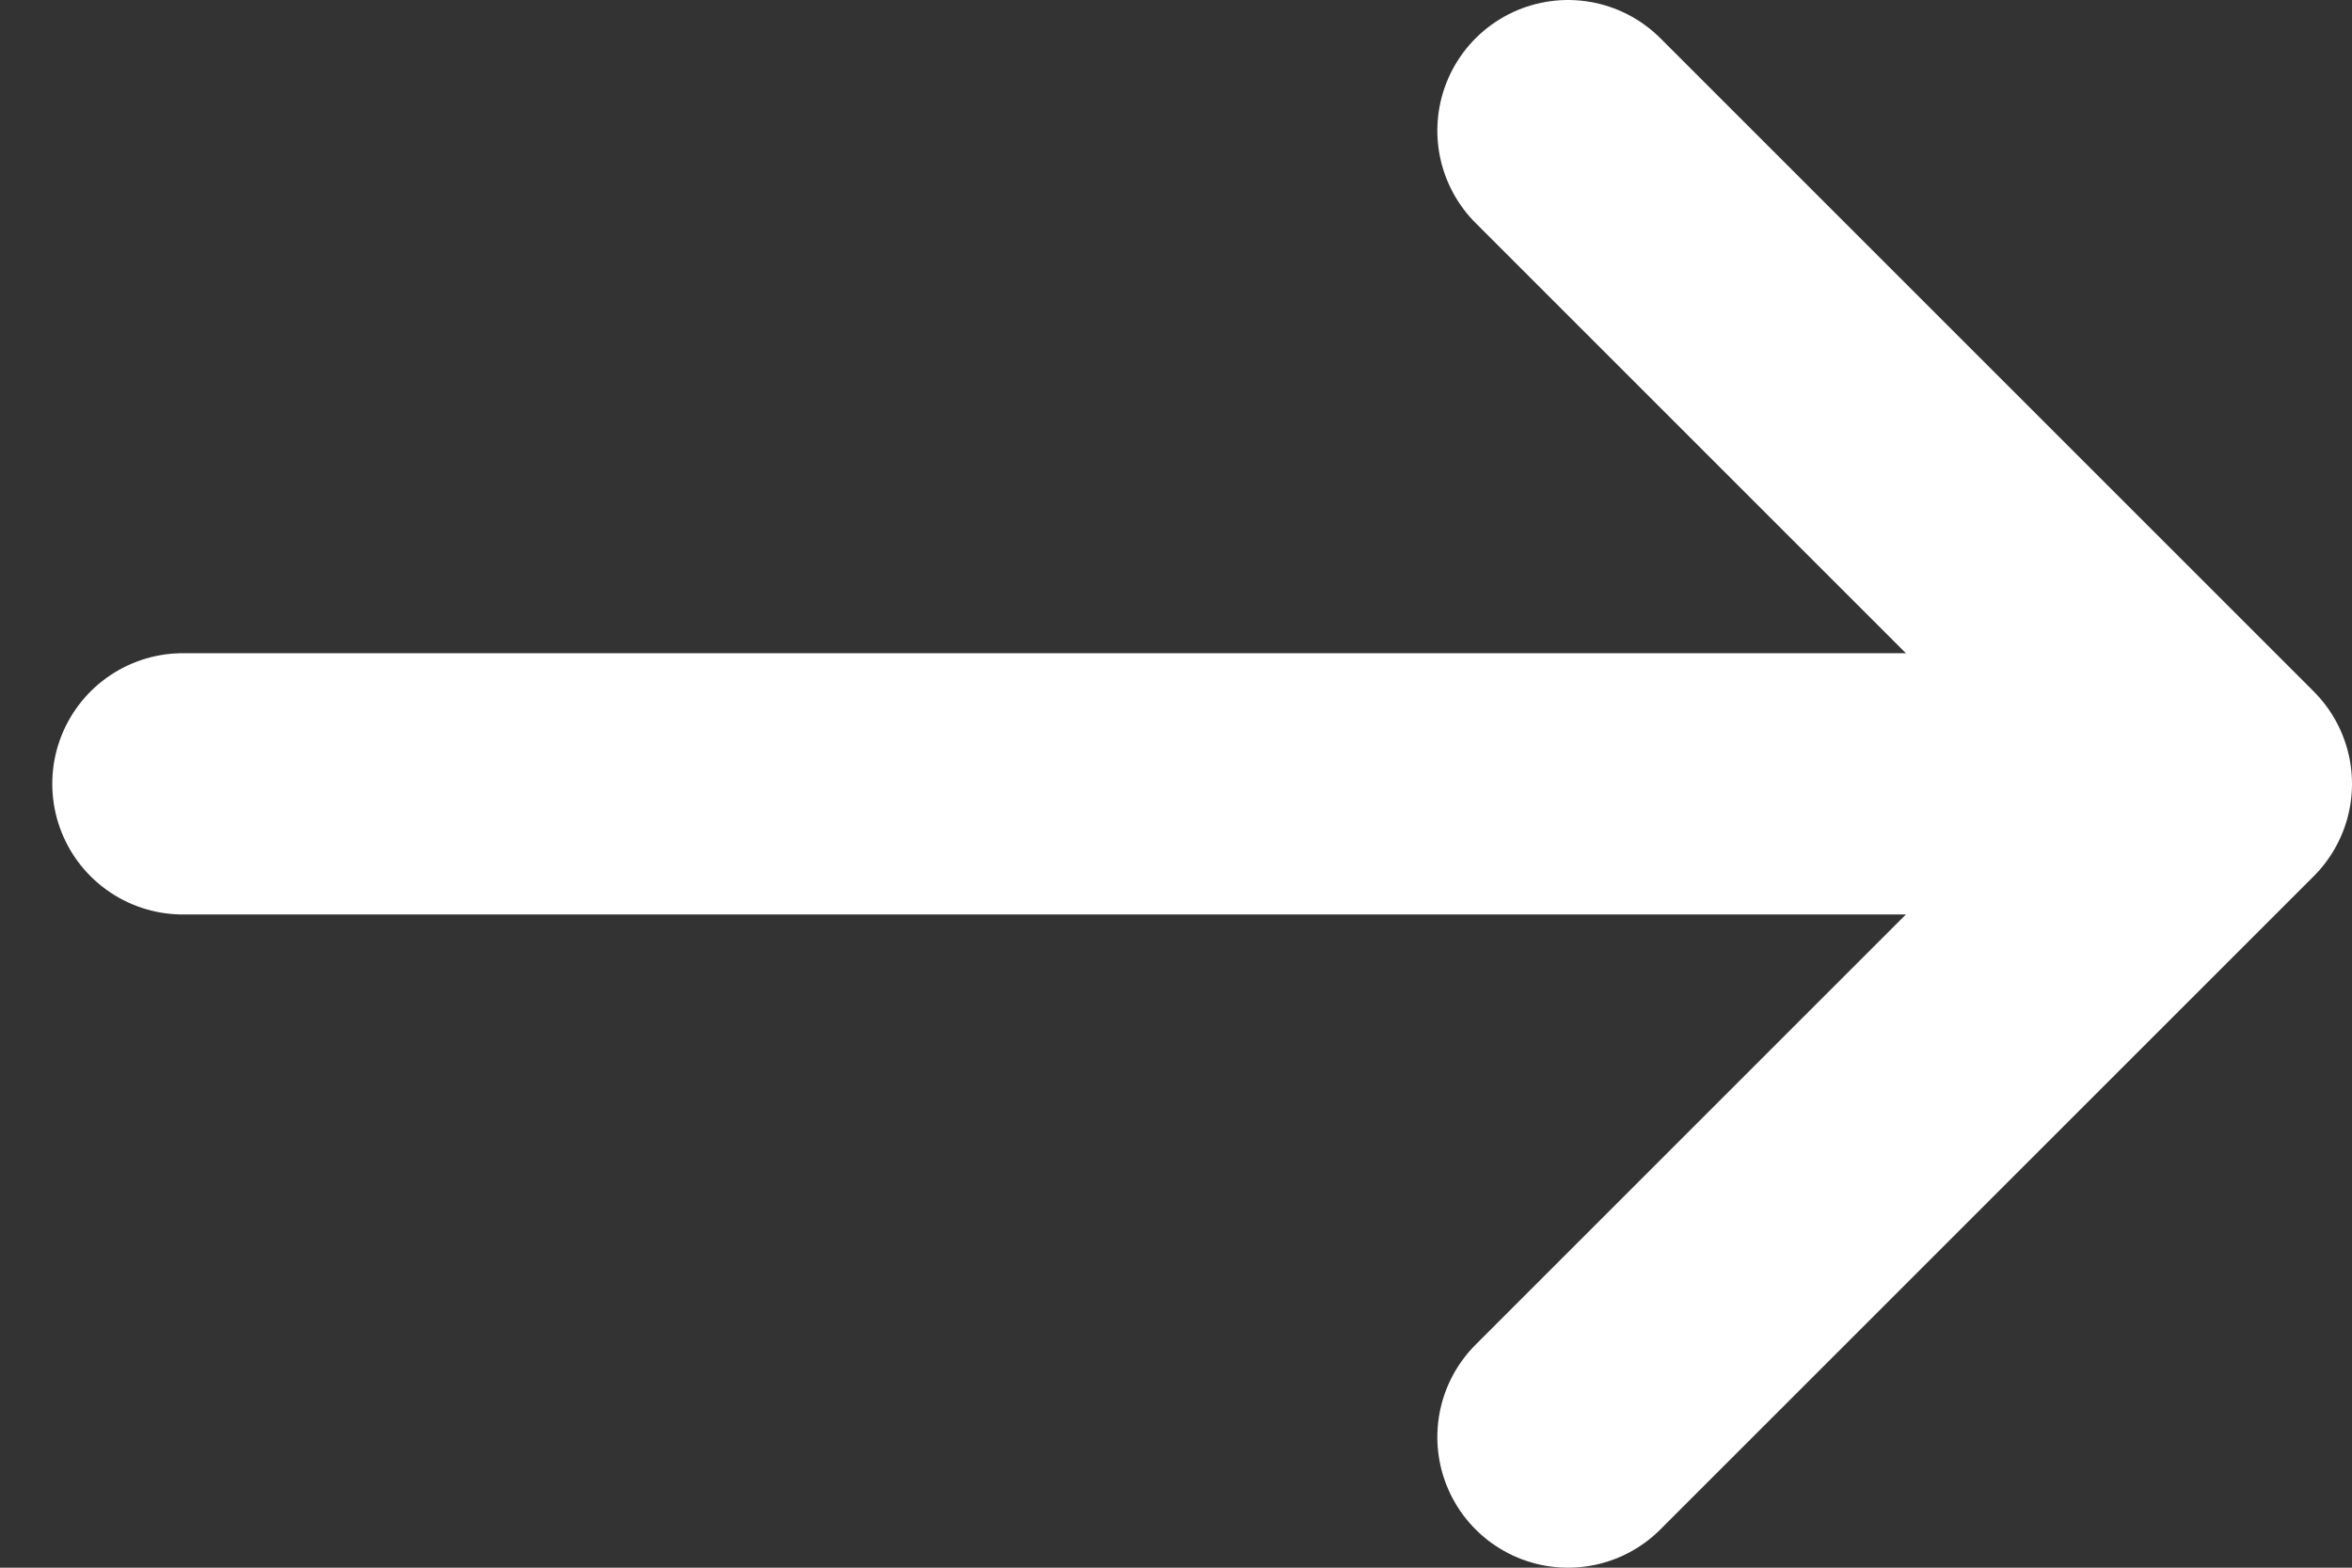
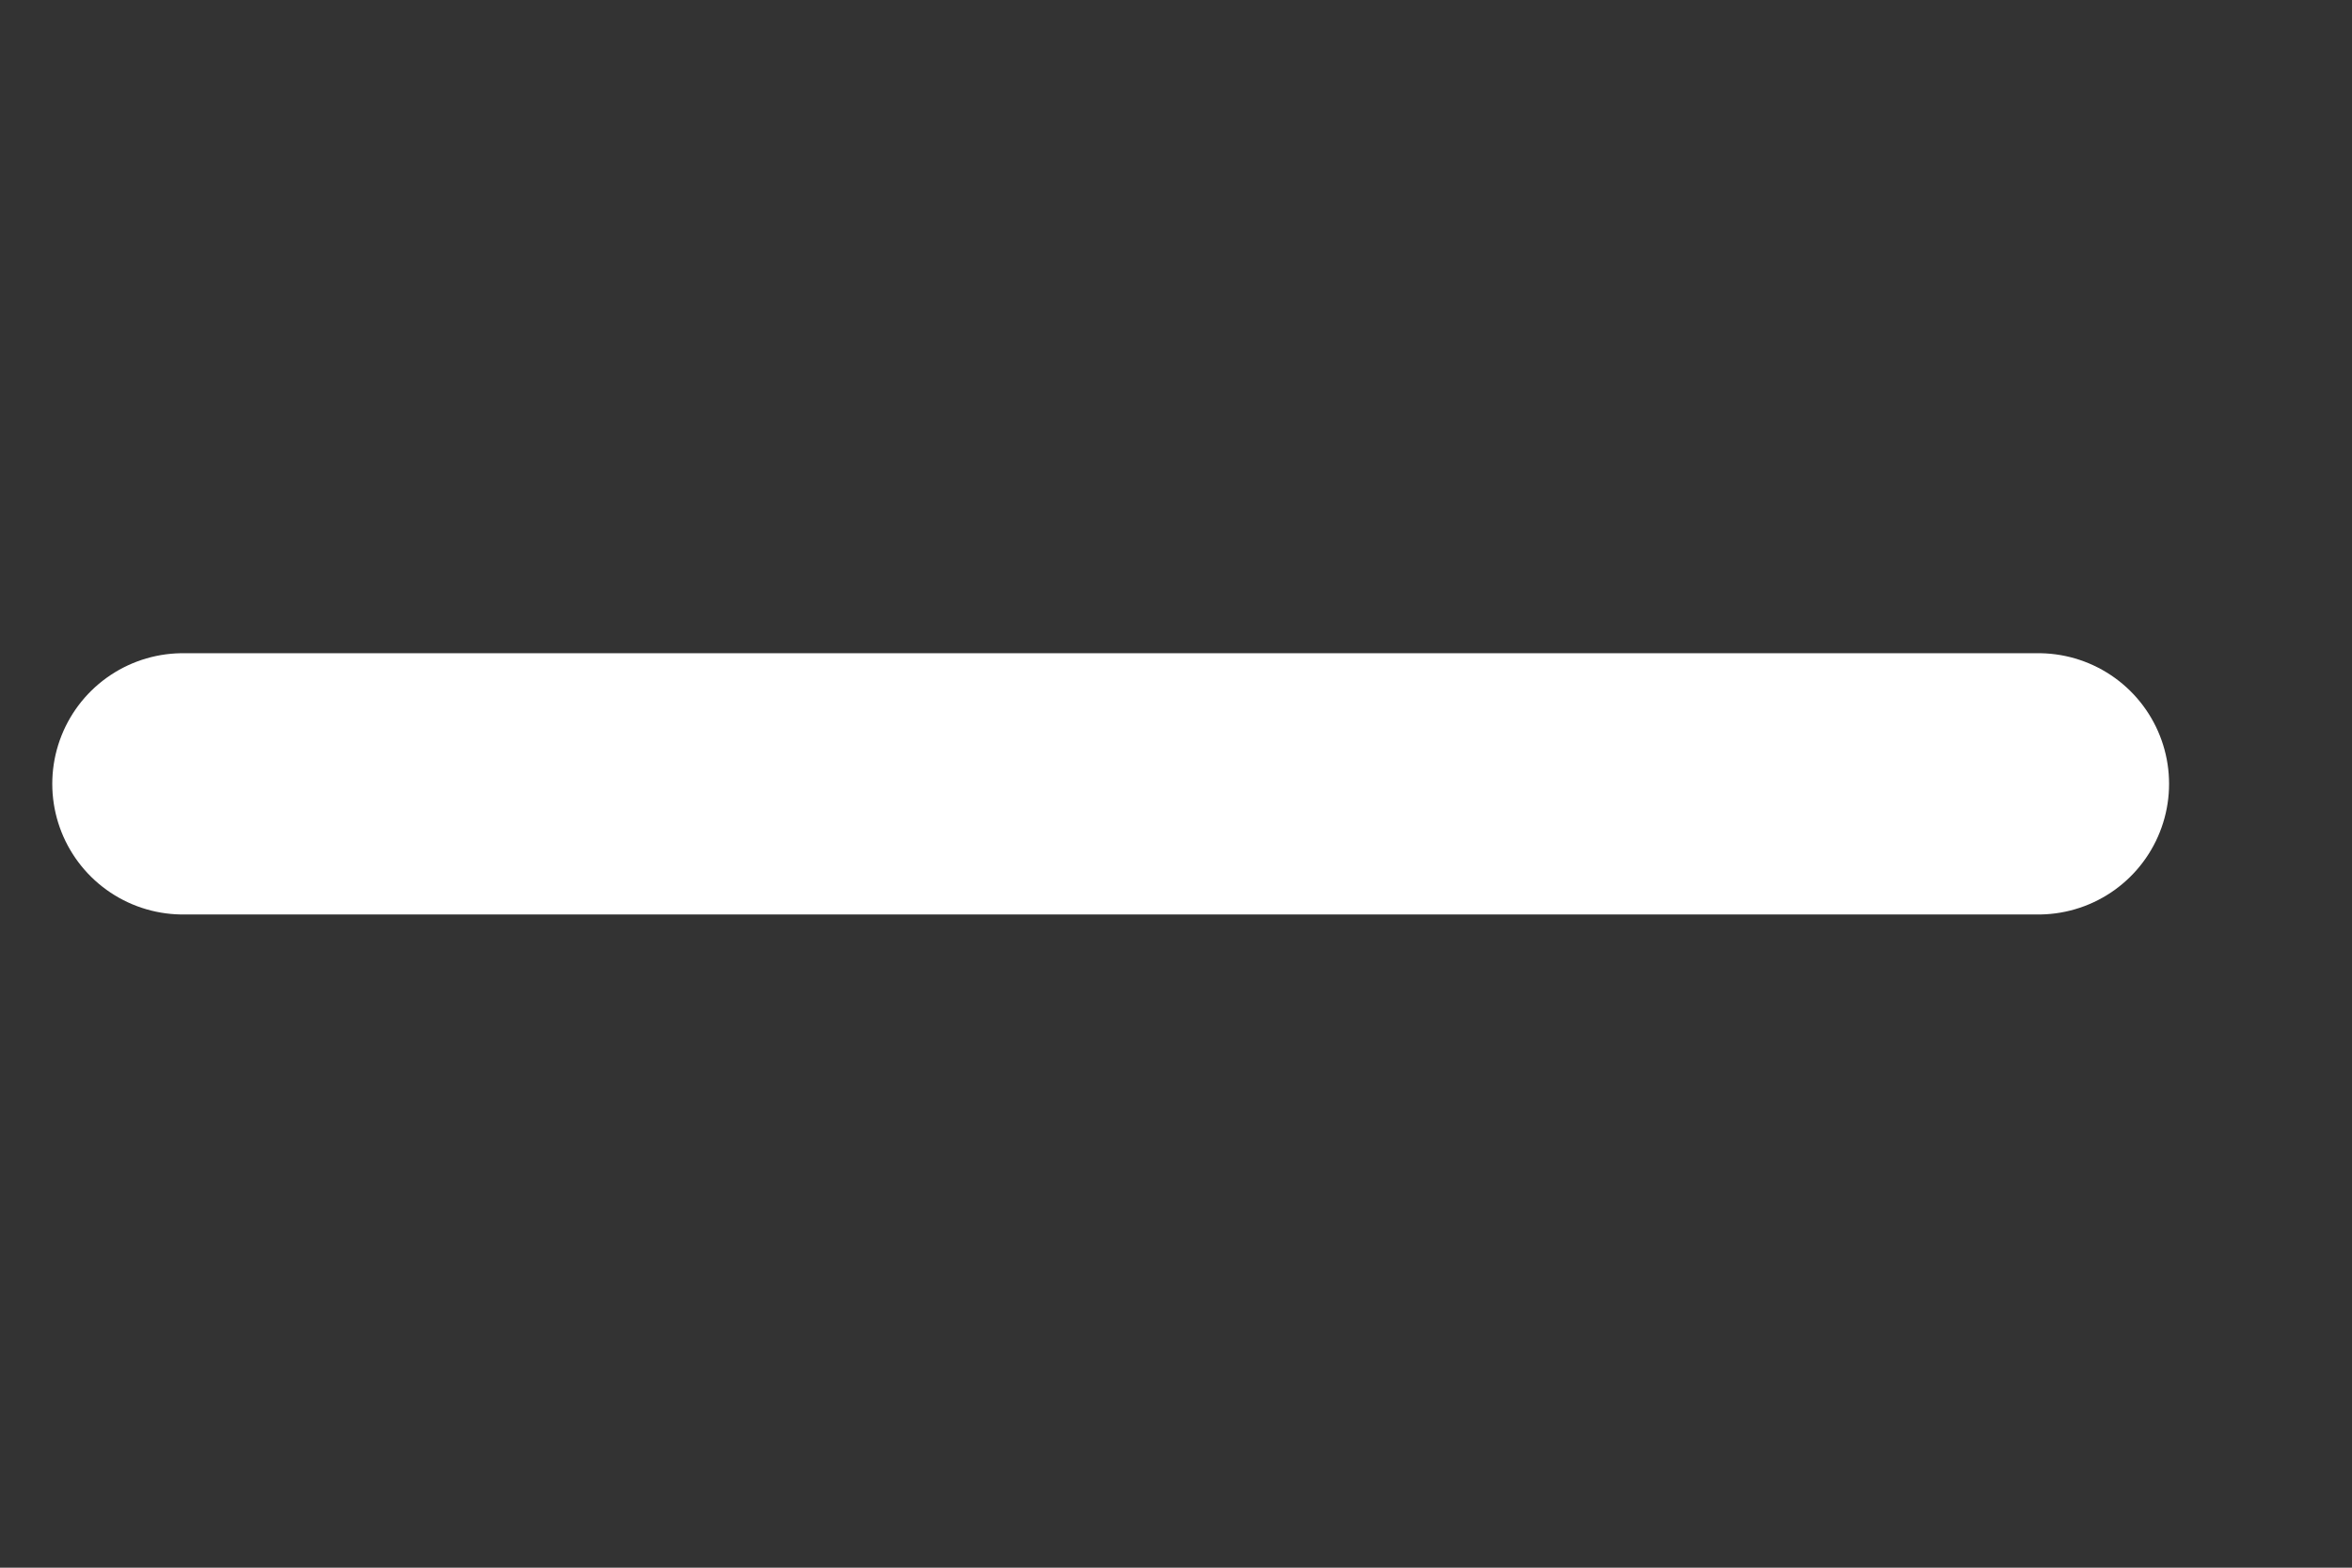
<svg xmlns="http://www.w3.org/2000/svg" width="18px" height="12px" viewBox="0 0 18 12" version="1.1">
  <rect x="0" y="0" width="18" height="12" fill="#333333" stroke="none" />
  <title>arr-white</title>
  <desc>Created with Sketch.</desc>
  <defs />
  <g id="Page-1" stroke="none" stroke-width="1" fill="none" fill-rule="evenodd" stroke-linecap="round">
    <g id="WEC-Home-2" transform="translate(-792, -2650)" stroke="#FFFFFF" stroke-width="2">
      <g id="Group-24" transform="translate(0, 1985)">
        <g id="Group-11" transform="translate(628, 645)">
          <g id="elements-/-arrow-white" transform="translate(165, 21)">
-             <polyline id="Triangle-2" stroke-linejoin="round" points="11 0 16 5 11 10" />
            <path d="M0.4,5 L14.6,5" id="Line" />
          </g>
        </g>
      </g>
    </g>
  </g>
</svg>